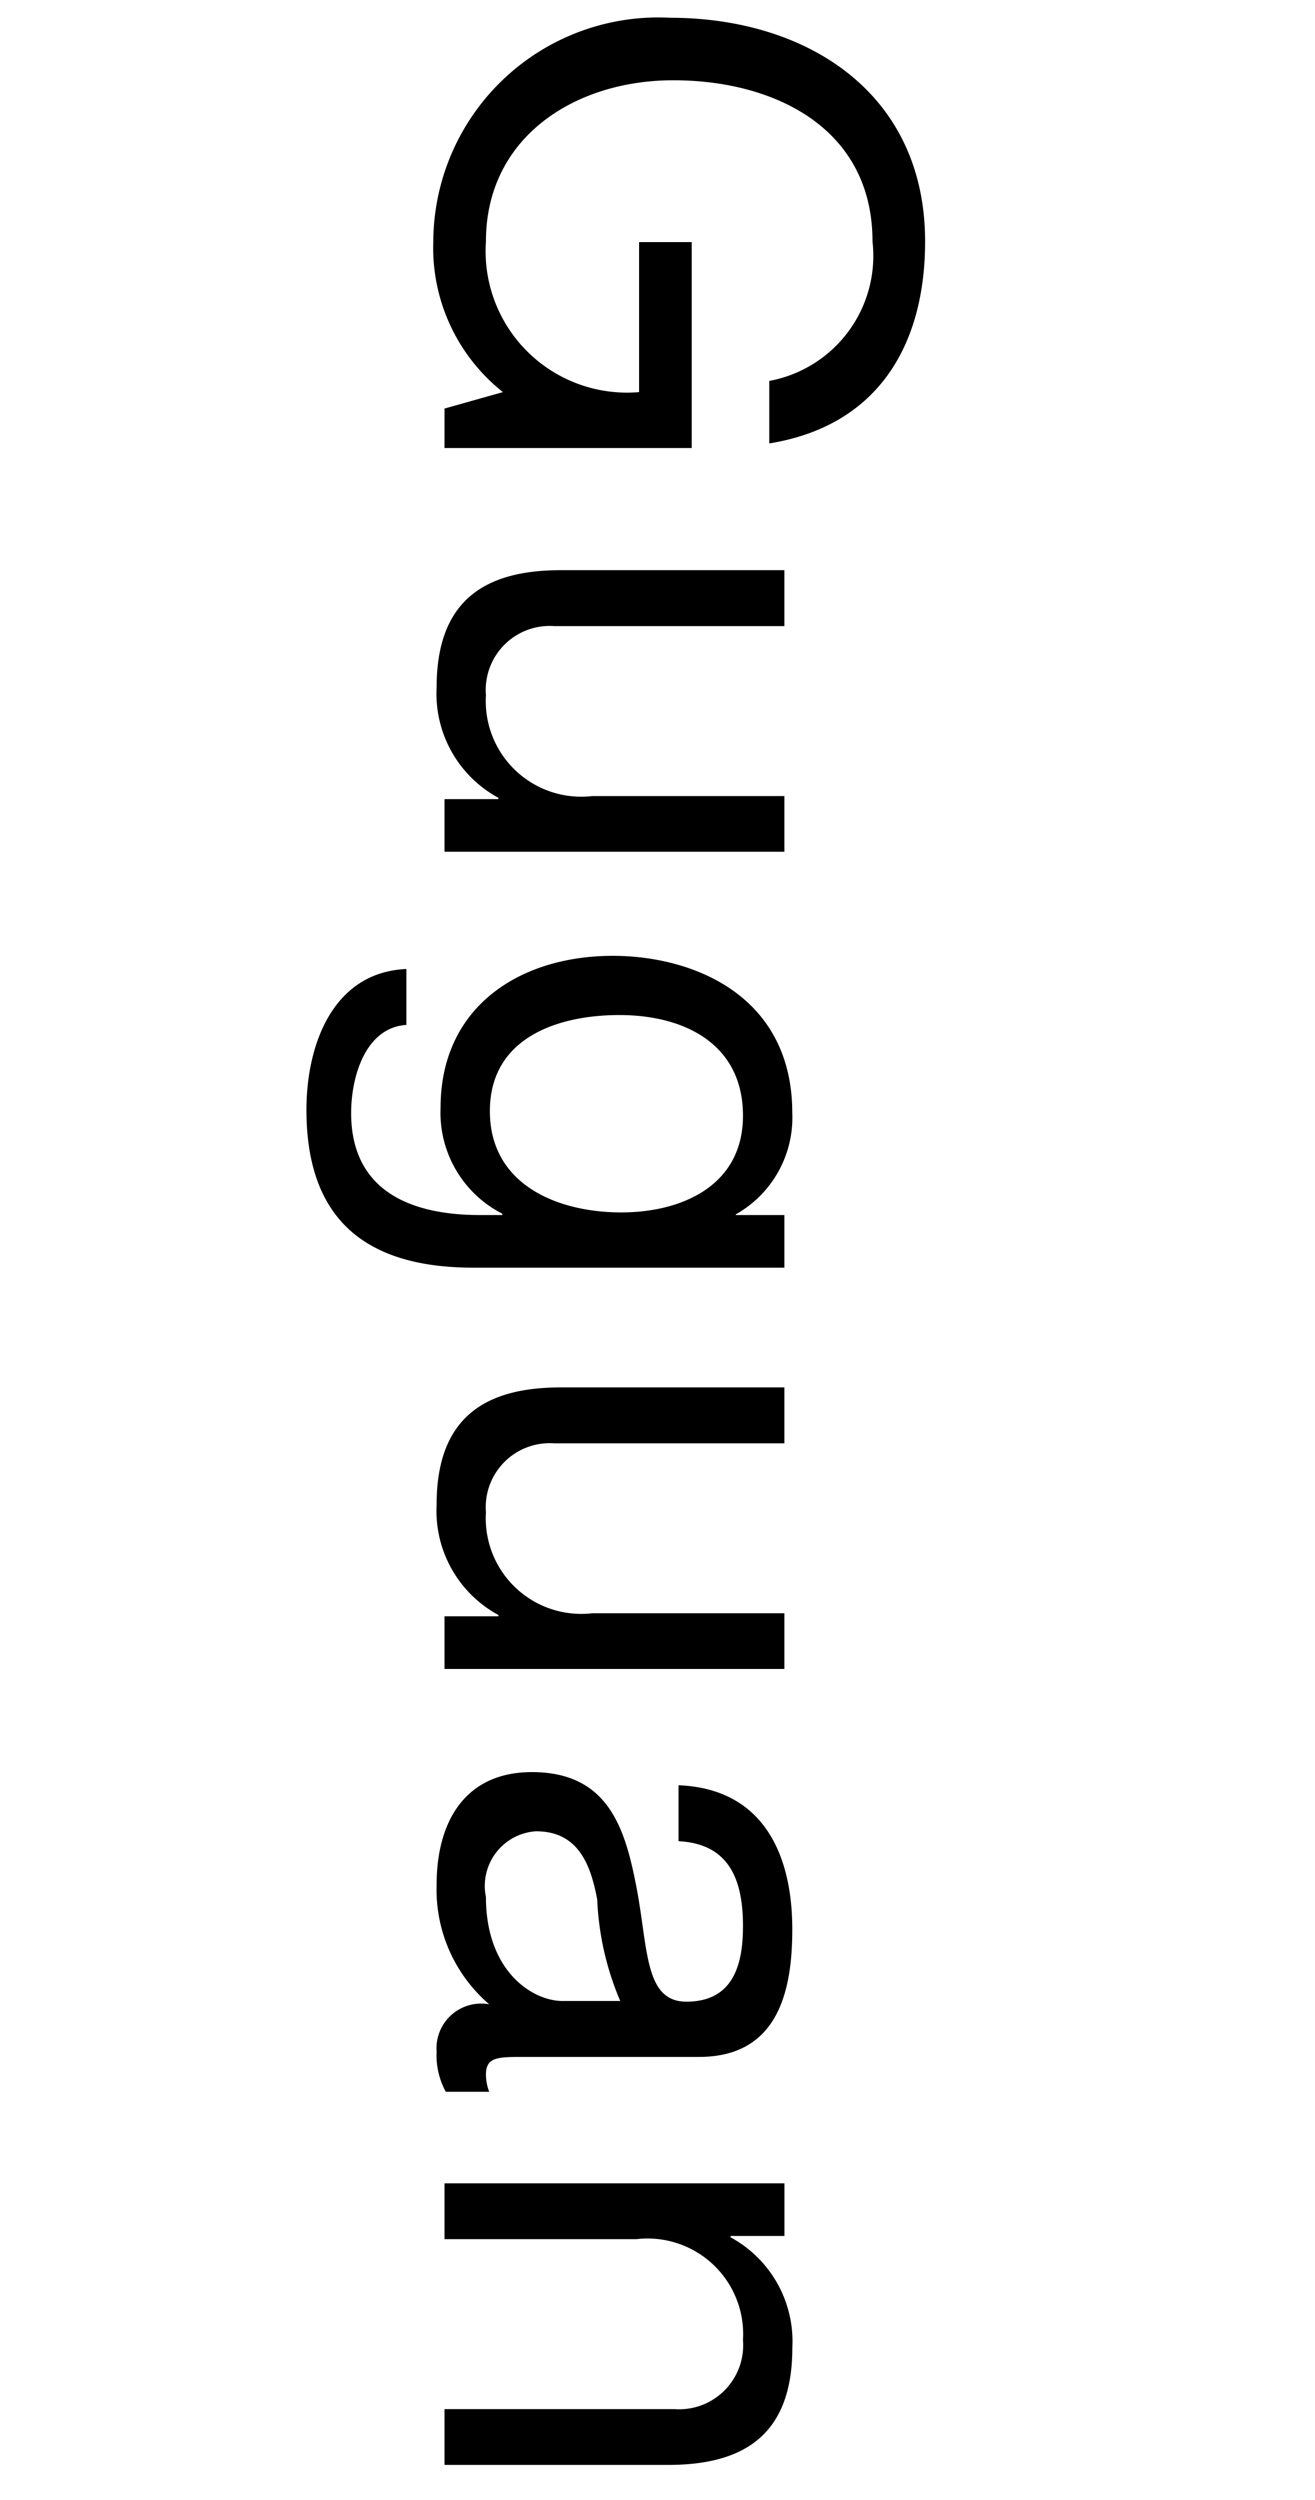
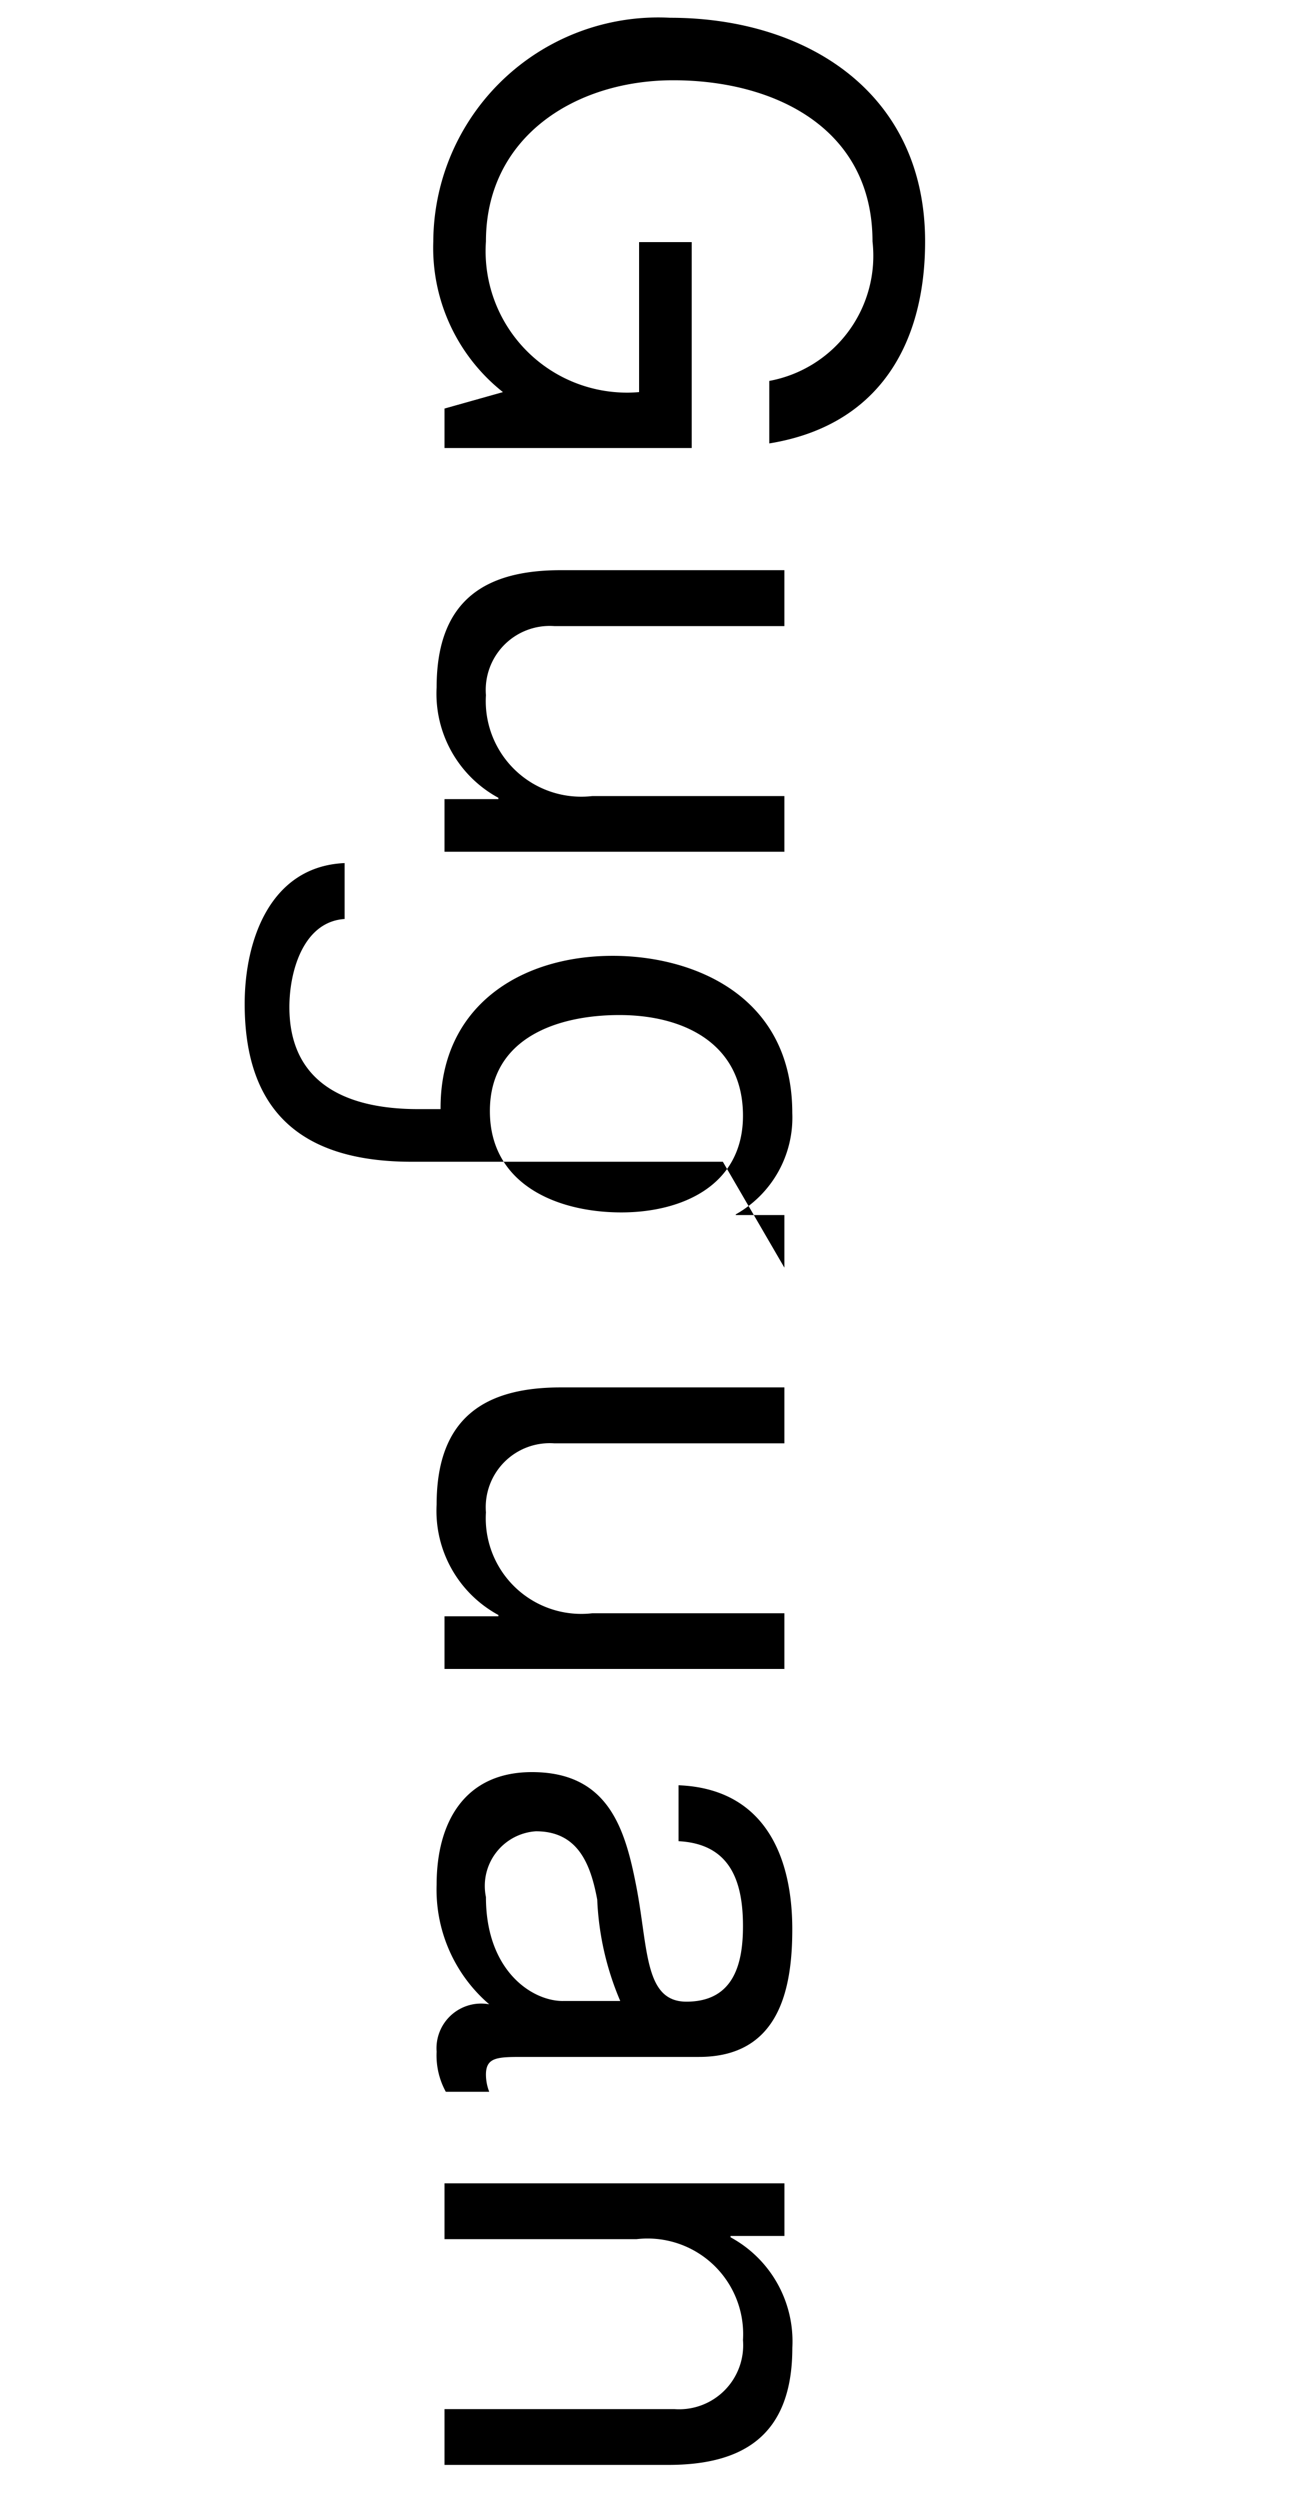
<svg xmlns="http://www.w3.org/2000/svg" height="57" viewBox="0 0 30 57" width="30">
-   <path d="m160.141 169.315v.9h5.639v-4.695h-1.2v3.42a3.225 3.225 0 0 1 -3.494-3.435c0-2.385 2.039-3.675 4.274-3.675 2.295 0 4.545 1.08 4.545 3.675a2.9 2.9 0 0 1 -2.355 3.18v1.425c2.5-.405 3.555-2.265 3.555-4.605 0-3.39-2.7-5.1-5.82-5.1a5.132 5.132 0 0 0 -5.4 5.1 4.194 4.194 0 0 0 1.589 3.435zm7.754 10.109v-1.274h-4.38a2.179 2.179 0 0 1 -2.429-2.3 1.46 1.46 0 0 1 1.559-1.575h5.25v-1.275h-5.1c-1.664 0-2.834.63-2.834 2.67a2.7 2.7 0 0 0 1.409 2.52v.03h-1.229v1.2h7.759zm-6.719 5.909c0-1.68 1.559-2.19 2.954-2.19 1.485 0 2.82.66 2.82 2.295 0 1.605-1.41 2.205-2.775 2.205-1.455 0-2.999-.63-2.999-2.31zm6.719 3.57v-1.2h-1.11v-.015a2.531 2.531 0 0 0 1.29-2.31c0-2.685-2.265-3.585-4.095-3.585-2.115 0-3.929 1.155-3.929 3.465a2.585 2.585 0 0 0 1.409 2.415v.03h-.509c-1.74 0-2.94-.66-2.94-2.325 0-.84.33-1.95 1.26-2.01v-1.275c-1.695.075-2.28 1.755-2.28 3.21 0 2.445 1.29 3.6 3.81 3.6h7.099zm0 9.154v-1.275h-4.38a2.179 2.179 0 0 1 -2.429-2.3 1.46 1.46 0 0 1 1.559-1.574h5.25v-1.275h-5.1c-1.664 0-2.834.63-2.834 2.669a2.7 2.7 0 0 0 1.409 2.52v.03h-1.229v1.2h7.759zm-5.055 7.566c-.705 0-1.754-.69-1.754-2.37a1.249 1.249 0 0 1 1.139-1.5c.945 0 1.245.72 1.4 1.559a6.567 6.567 0 0 0 .525 2.31h-1.31zm-1.679 2.07a1.1 1.1 0 0 1 -.075-.39c0-.405.269-.405.869-.405h3.99c1.815 0 2.13-1.515 2.13-2.91 0-1.724-.675-3.209-2.595-3.284v1.275c1.14.06 1.47.854 1.47 1.934 0 .81-.18 1.725-1.29 1.725-.96 0-.87-1.2-1.14-2.61-.255-1.319-.63-2.624-2.385-2.624-1.544 0-2.174 1.155-2.174 2.564a3.441 3.441 0 0 0 1.2 2.73 1.019 1.019 0 0 0 -1.2 1.08 1.72 1.72 0 0 0 .21.915zm-1.02 2.085v1.275h4.379a2.18 2.18 0 0 1 2.43 2.3 1.461 1.461 0 0 1 -1.56 1.575h-5.249v1.272h5.1c1.665 0 2.835-.63 2.835-2.67a2.7 2.7 0 0 0 -1.41-2.52v-.03h1.23v-1.2h-7.754z" fill-rule="evenodd" transform="translate(-150 -160)" />
+   <path d="m160.141 169.315v.9h5.639v-4.695h-1.2v3.42a3.225 3.225 0 0 1 -3.494-3.435c0-2.385 2.039-3.675 4.274-3.675 2.295 0 4.545 1.08 4.545 3.675a2.9 2.9 0 0 1 -2.355 3.18v1.425c2.5-.405 3.555-2.265 3.555-4.605 0-3.39-2.7-5.1-5.82-5.1a5.132 5.132 0 0 0 -5.4 5.1 4.194 4.194 0 0 0 1.589 3.435zm7.754 10.109v-1.274h-4.38a2.179 2.179 0 0 1 -2.429-2.3 1.46 1.46 0 0 1 1.559-1.575h5.25v-1.275h-5.1c-1.664 0-2.834.63-2.834 2.67a2.7 2.7 0 0 0 1.409 2.52v.03h-1.229v1.2h7.759zm-6.719 5.909c0-1.68 1.559-2.19 2.954-2.19 1.485 0 2.82.66 2.82 2.295 0 1.605-1.41 2.205-2.775 2.205-1.455 0-2.999-.63-2.999-2.31zm6.719 3.57v-1.2h-1.11v-.015a2.531 2.531 0 0 0 1.29-2.31c0-2.685-2.265-3.585-4.095-3.585-2.115 0-3.929 1.155-3.929 3.465v.03h-.509c-1.74 0-2.94-.66-2.94-2.325 0-.84.33-1.95 1.26-2.01v-1.275c-1.695.075-2.28 1.755-2.28 3.21 0 2.445 1.29 3.6 3.81 3.6h7.099zm0 9.154v-1.275h-4.38a2.179 2.179 0 0 1 -2.429-2.3 1.46 1.46 0 0 1 1.559-1.574h5.25v-1.275h-5.1c-1.664 0-2.834.63-2.834 2.669a2.7 2.7 0 0 0 1.409 2.52v.03h-1.229v1.2h7.759zm-5.055 7.566c-.705 0-1.754-.69-1.754-2.37a1.249 1.249 0 0 1 1.139-1.5c.945 0 1.245.72 1.4 1.559a6.567 6.567 0 0 0 .525 2.31h-1.31zm-1.679 2.07a1.1 1.1 0 0 1 -.075-.39c0-.405.269-.405.869-.405h3.99c1.815 0 2.13-1.515 2.13-2.91 0-1.724-.675-3.209-2.595-3.284v1.275c1.14.06 1.47.854 1.47 1.934 0 .81-.18 1.725-1.29 1.725-.96 0-.87-1.2-1.14-2.61-.255-1.319-.63-2.624-2.385-2.624-1.544 0-2.174 1.155-2.174 2.564a3.441 3.441 0 0 0 1.2 2.73 1.019 1.019 0 0 0 -1.2 1.08 1.72 1.72 0 0 0 .21.915zm-1.02 2.085v1.275h4.379a2.18 2.18 0 0 1 2.43 2.3 1.461 1.461 0 0 1 -1.56 1.575h-5.249v1.272h5.1c1.665 0 2.835-.63 2.835-2.67a2.7 2.7 0 0 0 -1.41-2.52v-.03h1.23v-1.2h-7.754z" fill-rule="evenodd" transform="translate(-150 -160)" />
</svg>